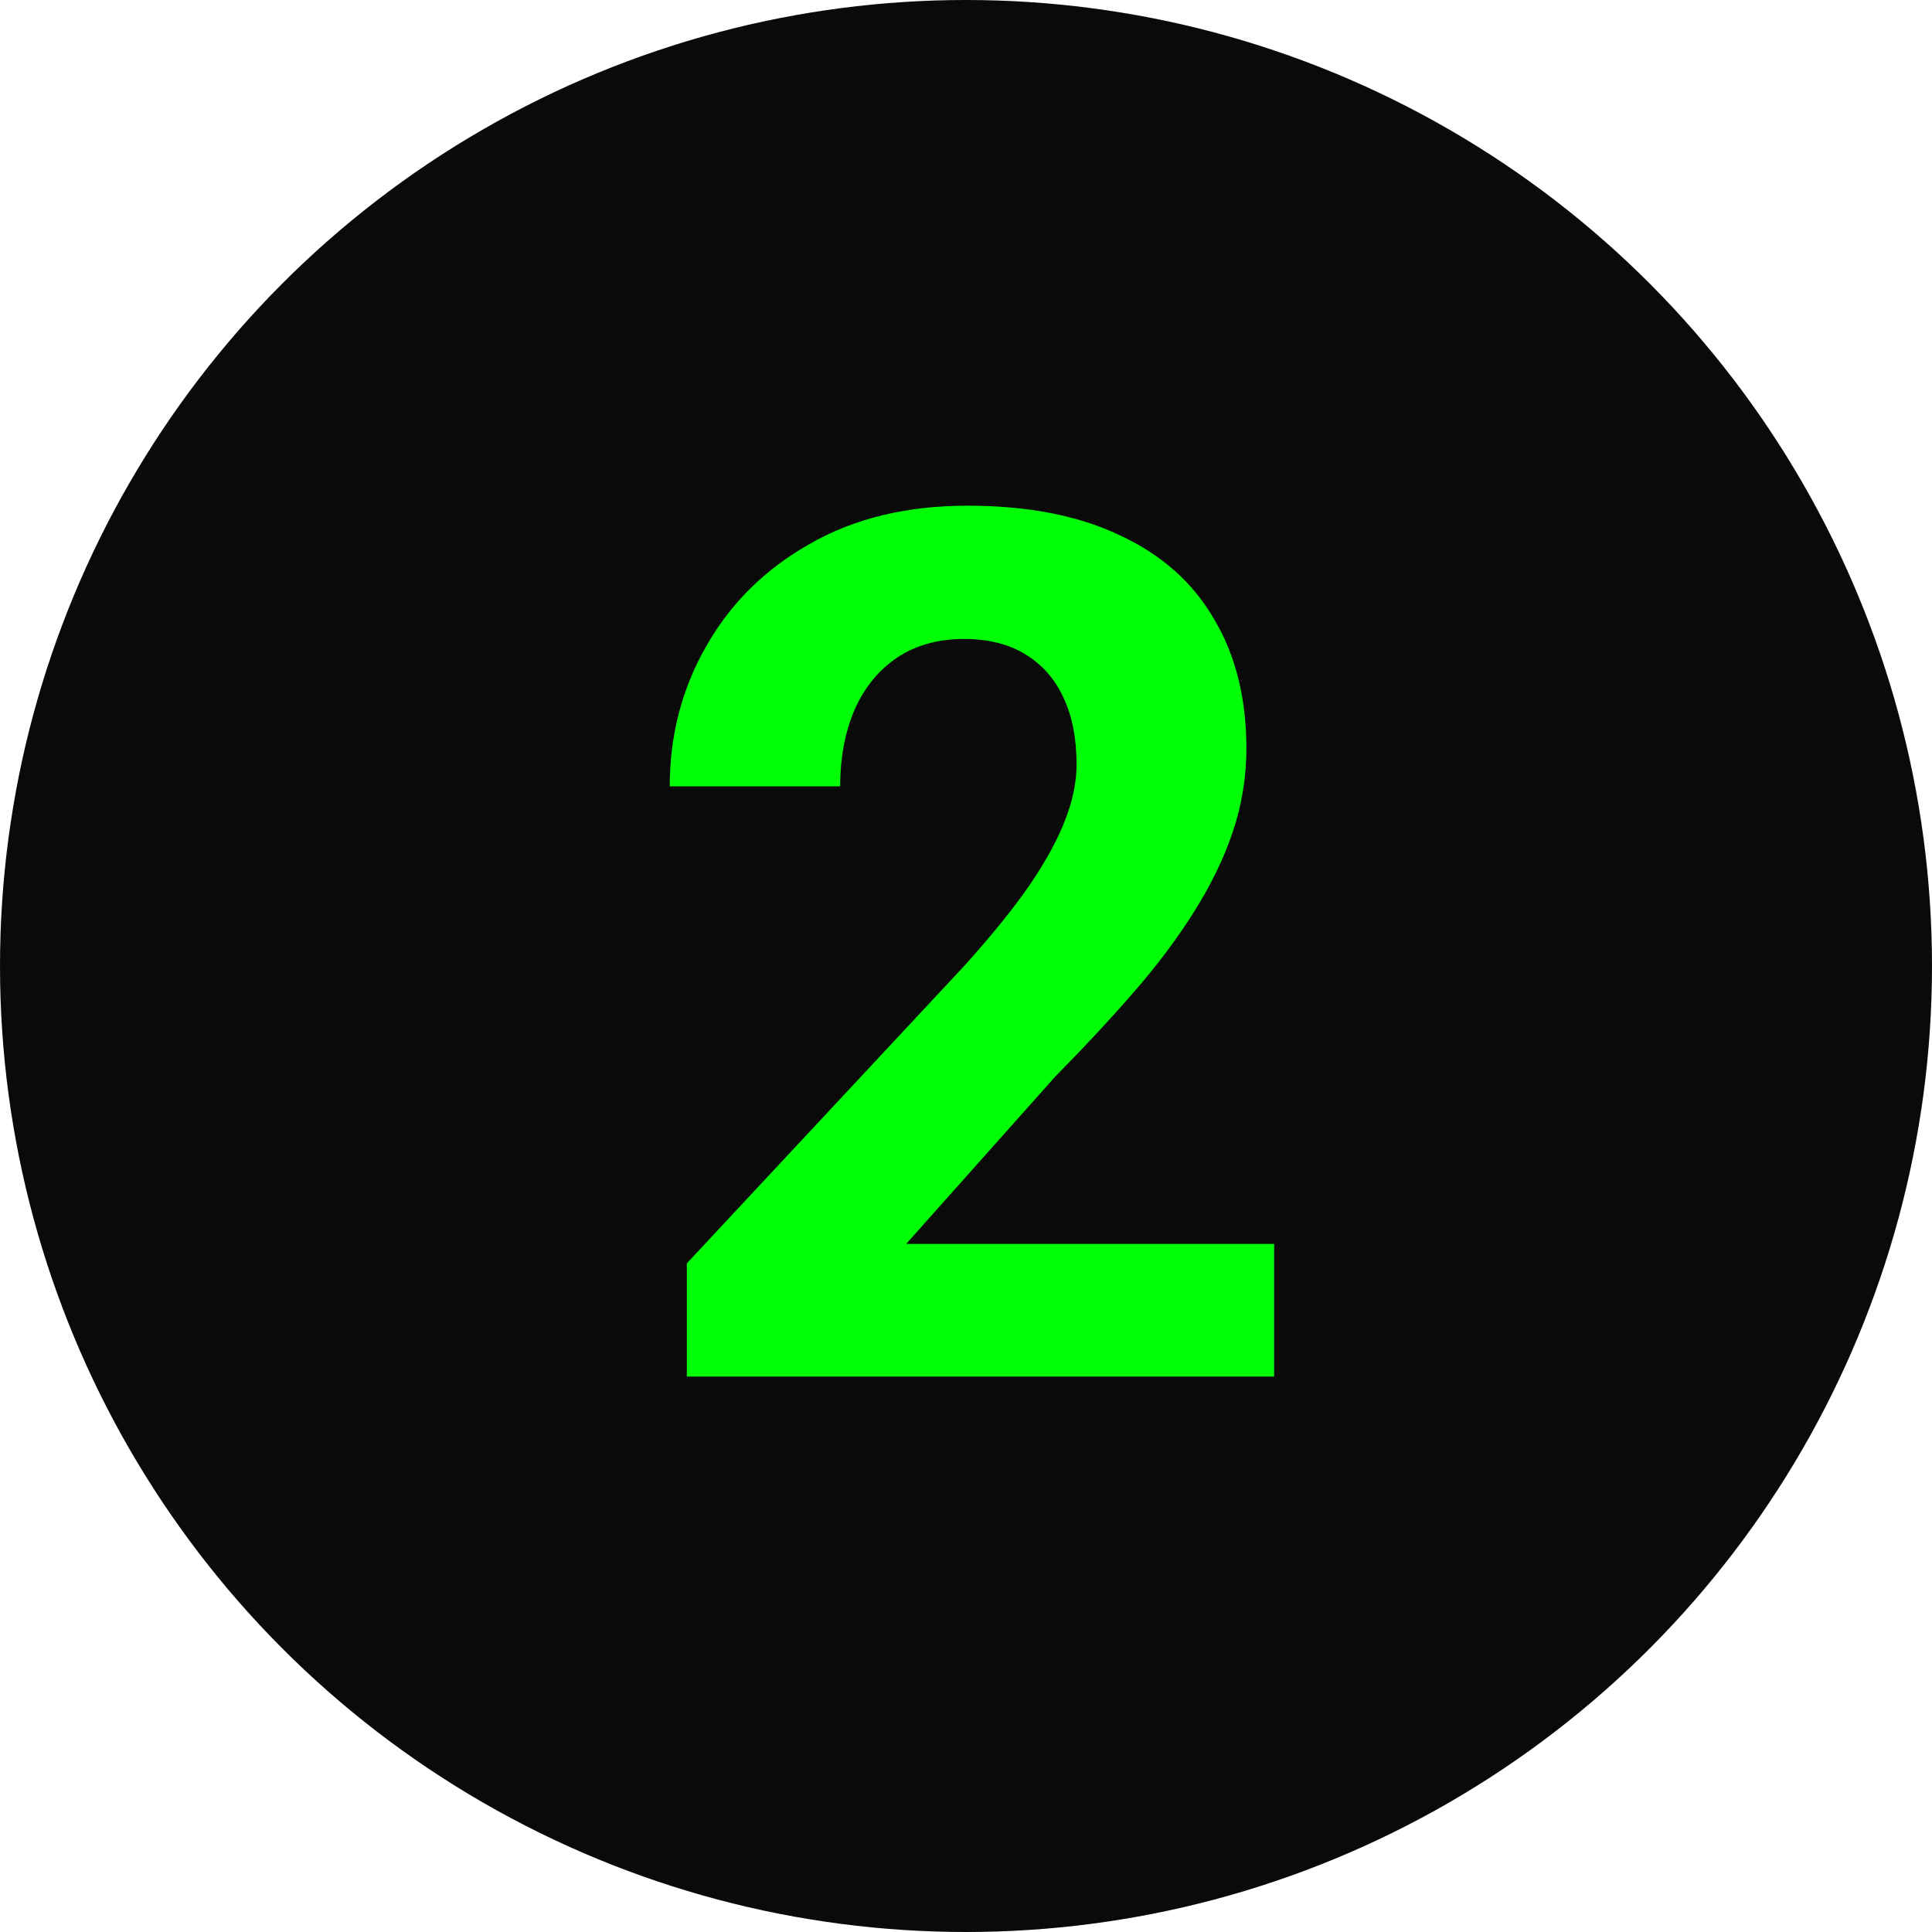
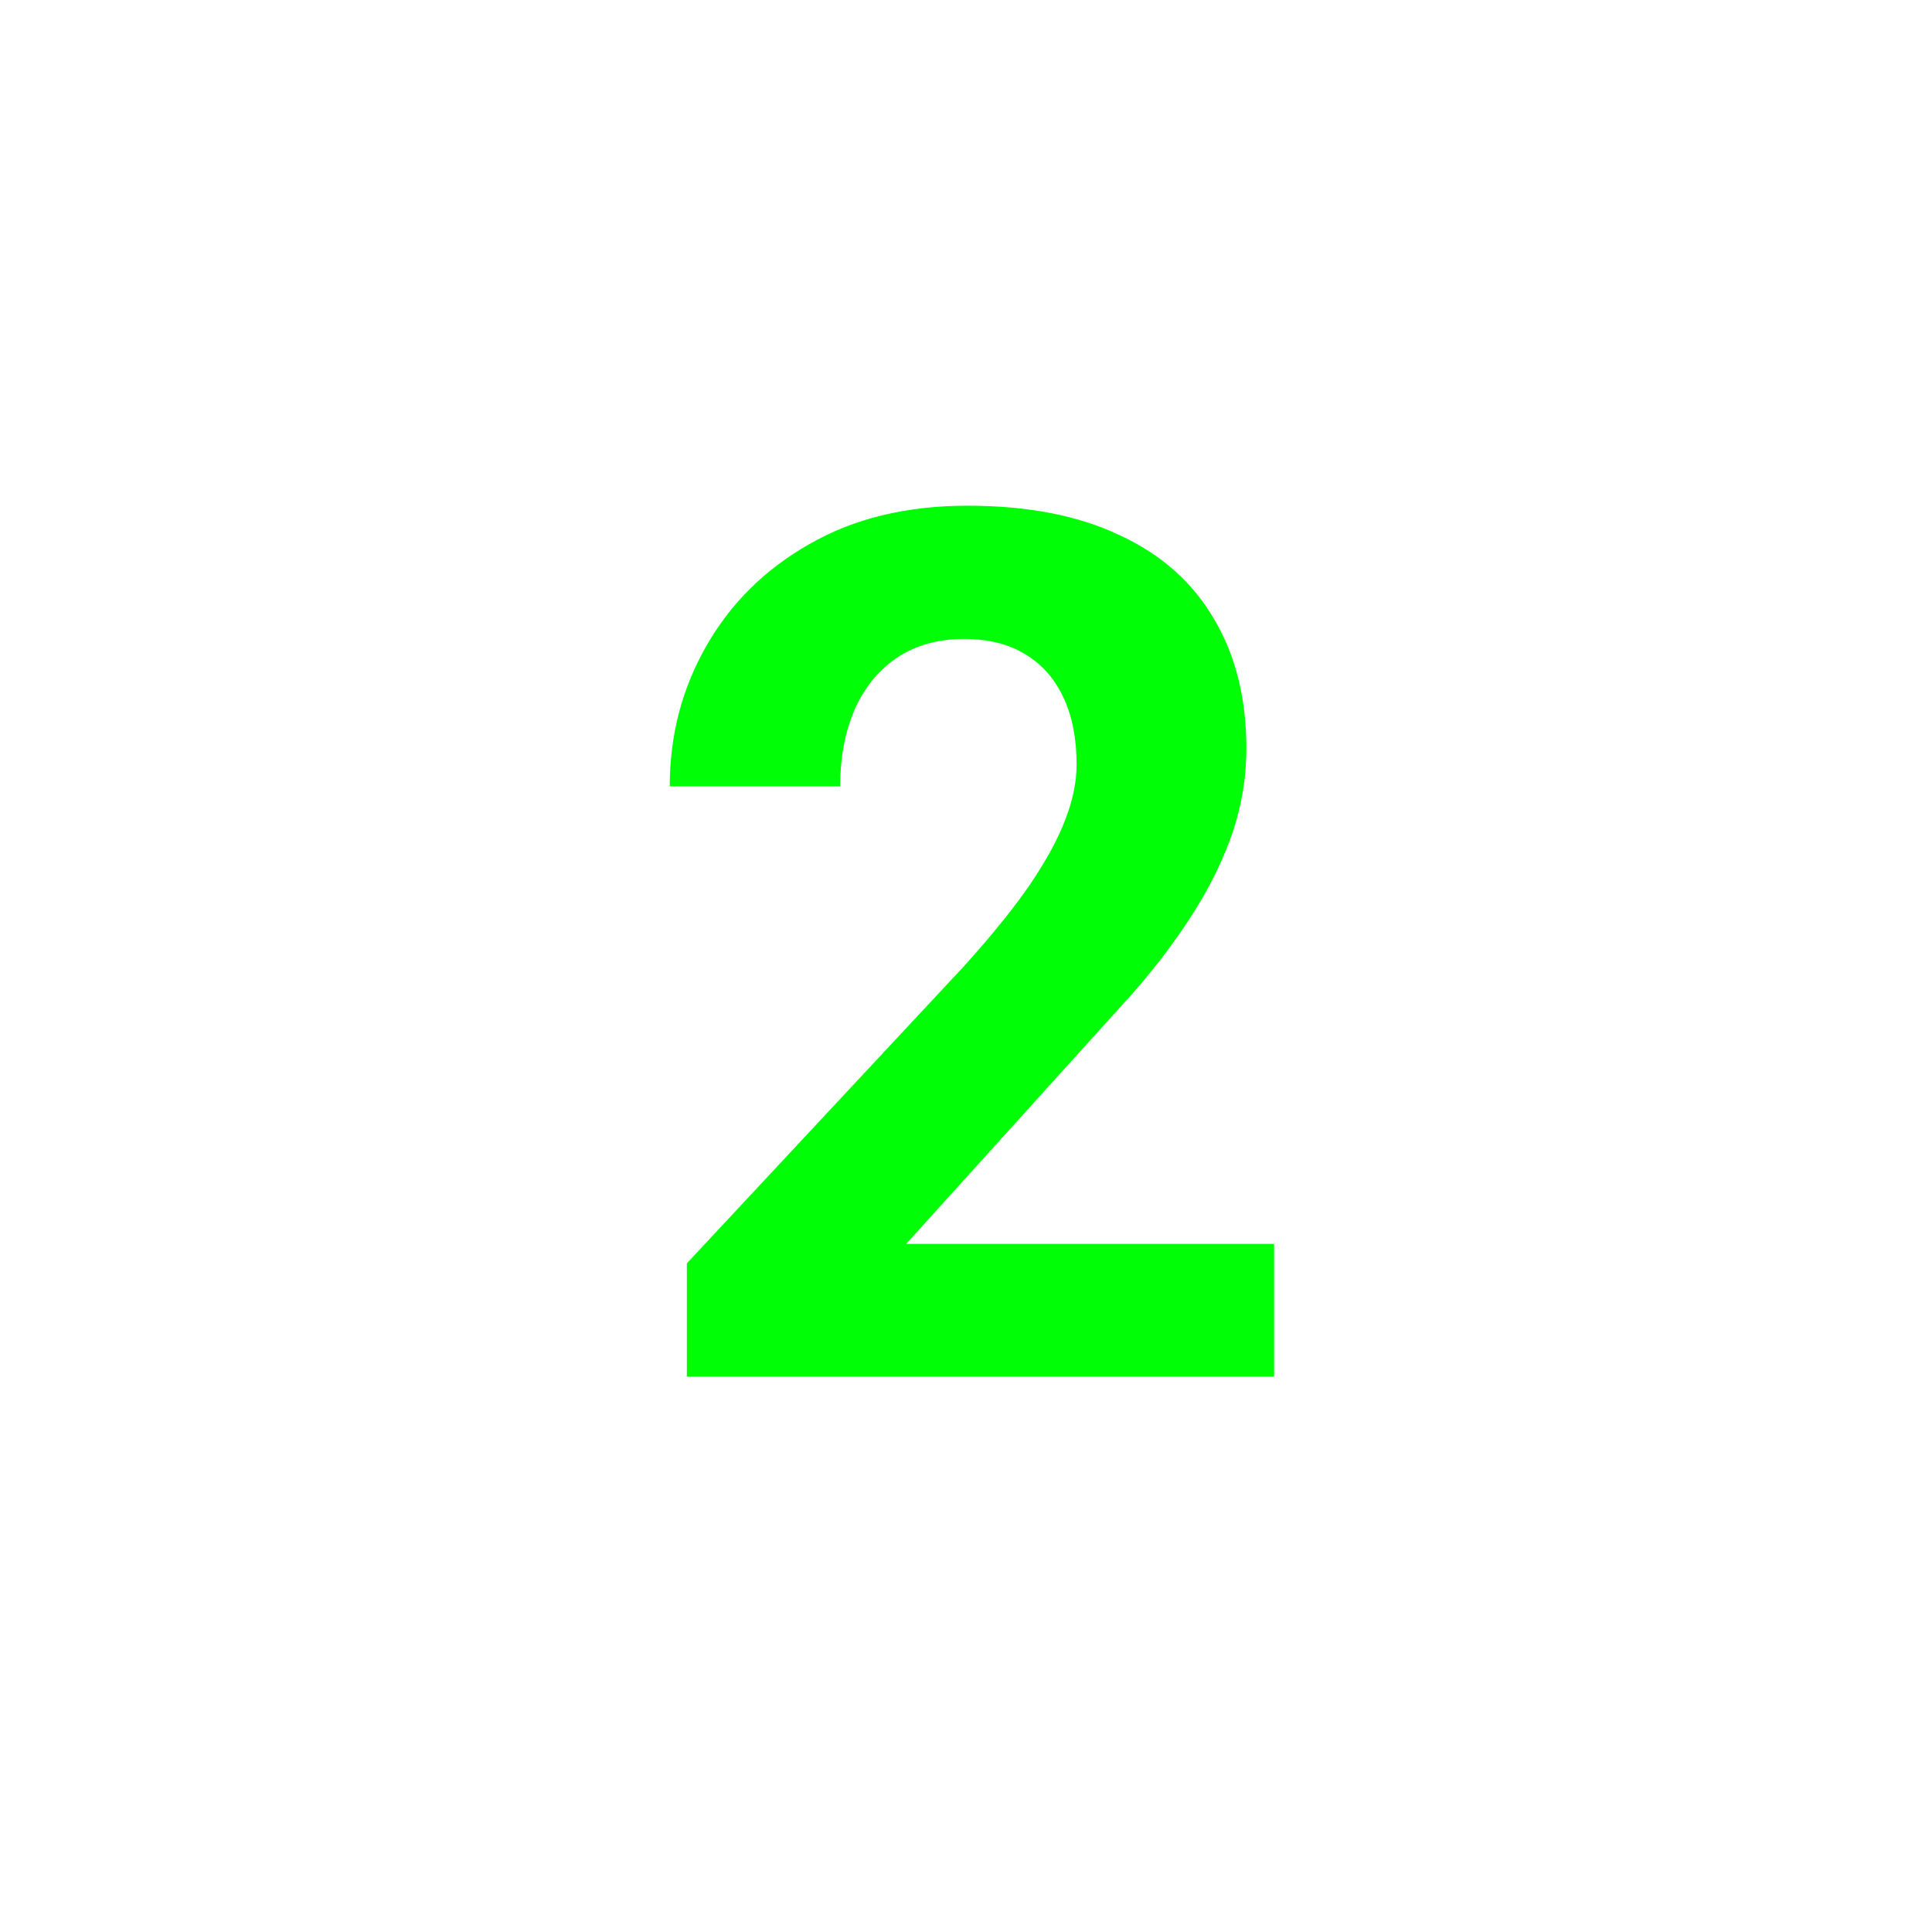
<svg xmlns="http://www.w3.org/2000/svg" width="80" height="80" viewBox="0 0 80 80" fill="none">
-   <circle cx="40" cy="40" r="40" fill="#0A0A0A" />
-   <path d="M52.758 51.507V57H28.441V52.312L39.94 39.983C41.096 38.698 42.008 37.566 42.675 36.59C43.342 35.597 43.822 34.71 44.115 33.929C44.425 33.131 44.579 32.374 44.579 31.658C44.579 30.584 44.4 29.664 44.042 28.899C43.684 28.118 43.155 27.516 42.455 27.093C41.772 26.67 40.925 26.458 39.916 26.458C38.842 26.458 37.914 26.718 37.133 27.239C36.368 27.76 35.782 28.484 35.375 29.412C34.984 30.34 34.789 31.39 34.789 32.562H27.733C27.733 30.446 28.238 28.509 29.247 26.751C30.256 24.977 31.68 23.569 33.52 22.527C35.359 21.469 37.54 20.94 40.062 20.94C42.553 20.94 44.652 21.347 46.361 22.161C48.087 22.959 49.389 24.114 50.268 25.628C51.163 27.125 51.61 28.916 51.61 30.999C51.61 32.171 51.423 33.318 51.049 34.441C50.675 35.548 50.137 36.655 49.438 37.762C48.754 38.852 47.924 39.959 46.947 41.082C45.971 42.205 44.888 43.369 43.7 44.573L37.523 51.507H52.758Z" fill="#00FF07" />
+   <path d="M52.758 51.507V57H28.441V52.312L39.94 39.983C41.096 38.698 42.008 37.566 42.675 36.59C43.342 35.597 43.822 34.71 44.115 33.929C44.425 33.131 44.579 32.374 44.579 31.658C44.579 30.584 44.4 29.664 44.042 28.899C43.684 28.118 43.155 27.516 42.455 27.093C41.772 26.67 40.925 26.458 39.916 26.458C38.842 26.458 37.914 26.718 37.133 27.239C36.368 27.76 35.782 28.484 35.375 29.412C34.984 30.34 34.789 31.39 34.789 32.562H27.733C27.733 30.446 28.238 28.509 29.247 26.751C30.256 24.977 31.68 23.569 33.52 22.527C35.359 21.469 37.54 20.94 40.062 20.94C42.553 20.94 44.652 21.347 46.361 22.161C48.087 22.959 49.389 24.114 50.268 25.628C51.163 27.125 51.61 28.916 51.61 30.999C51.61 32.171 51.423 33.318 51.049 34.441C50.675 35.548 50.137 36.655 49.438 37.762C48.754 38.852 47.924 39.959 46.947 41.082L37.523 51.507H52.758Z" fill="#00FF07" />
</svg>